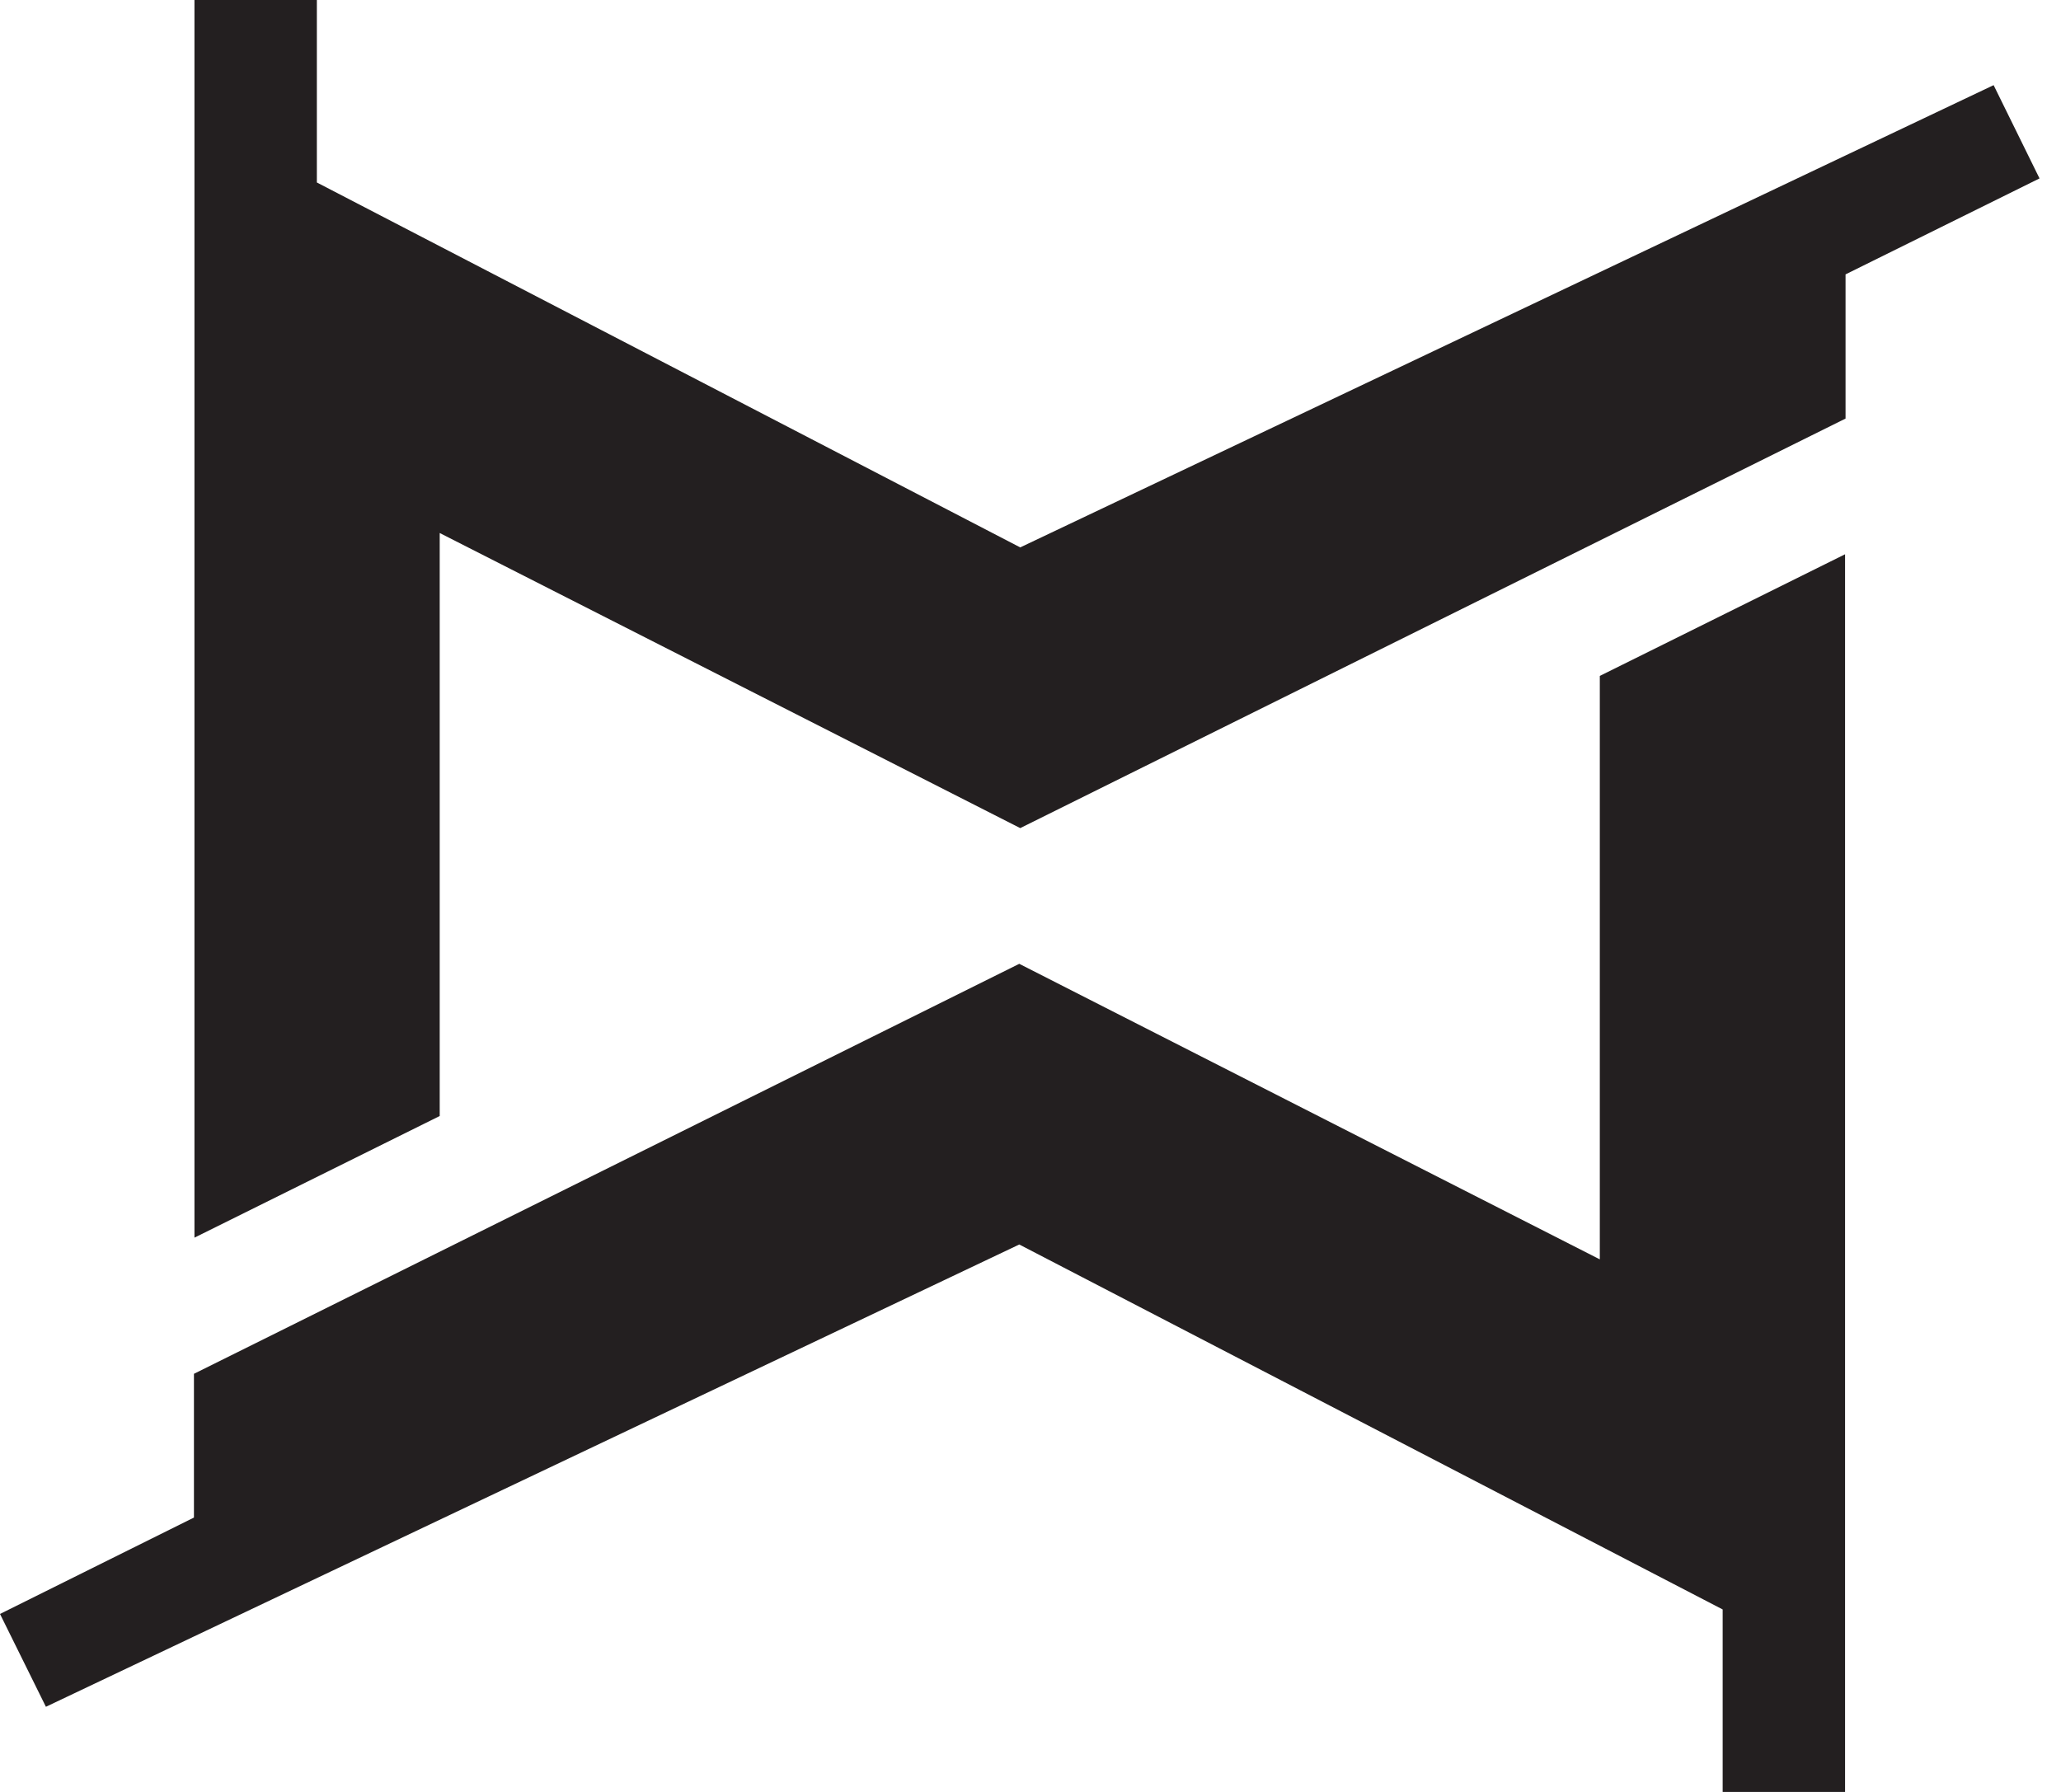
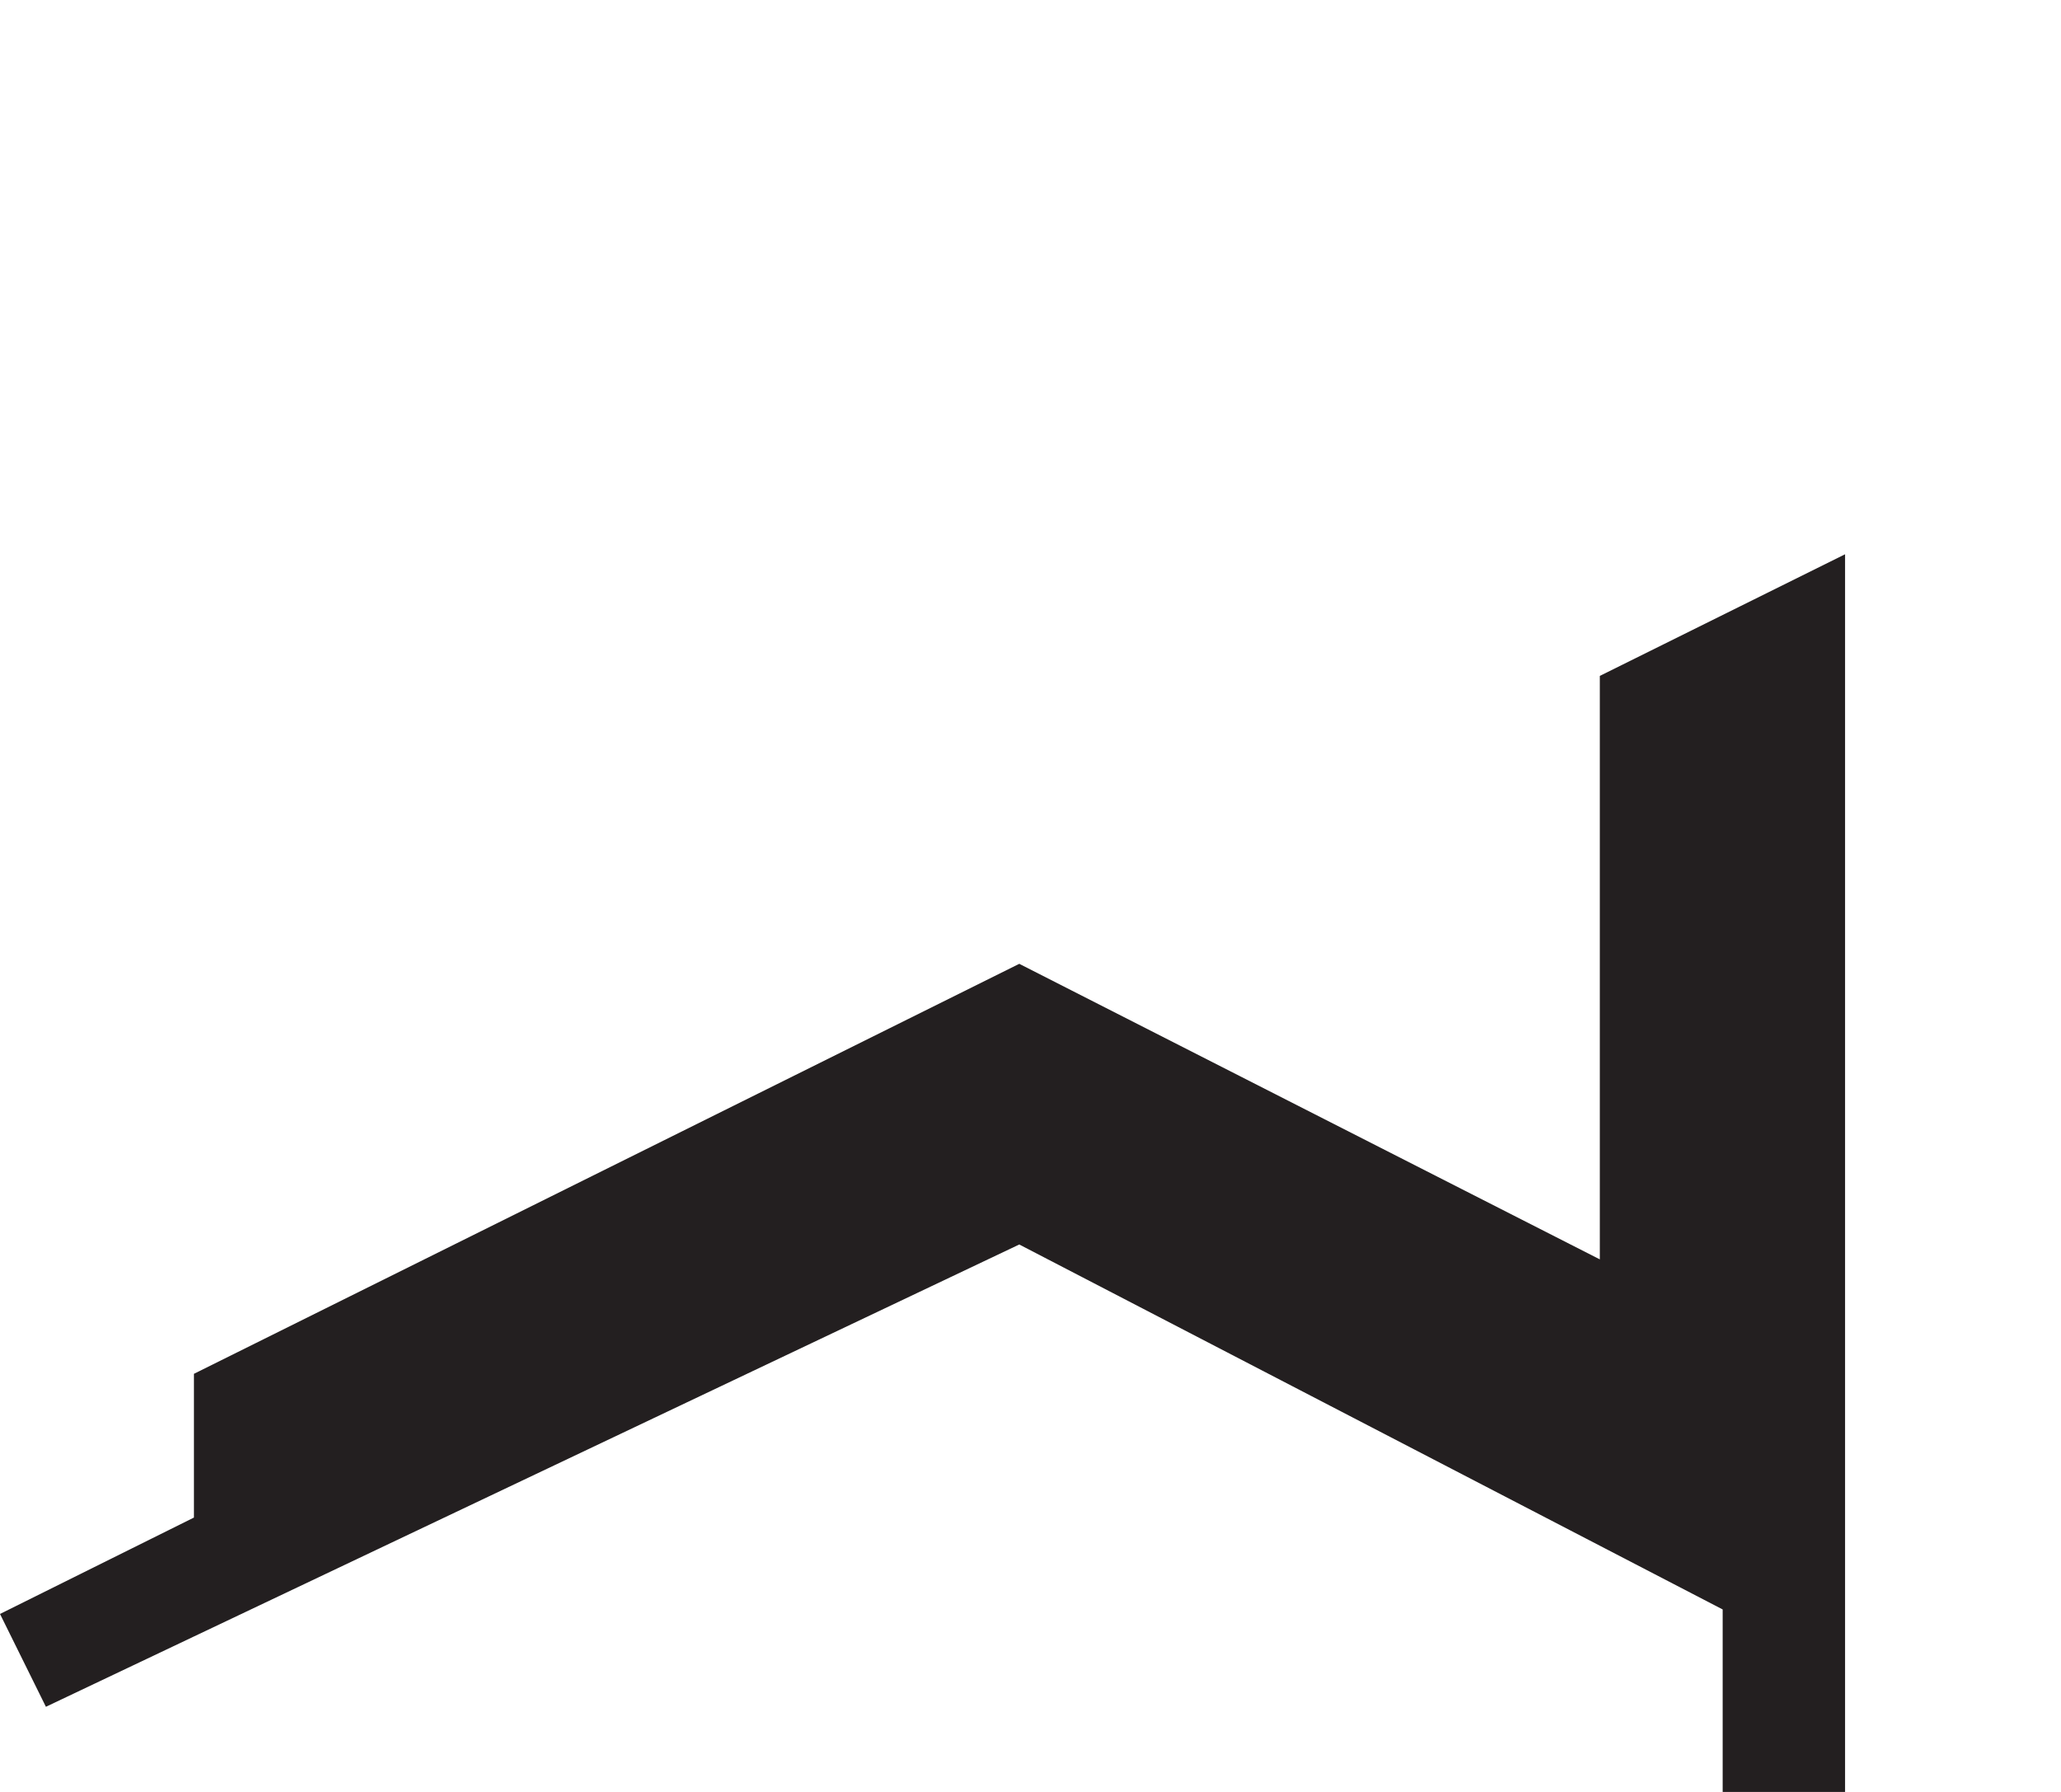
<svg xmlns="http://www.w3.org/2000/svg" height="173.913" width="200" fill="none" viewBox="0 0 69 60">
-   <path fill="#231F20" d="M68.281 5.974L61.787 9.187V14.015L34.156 27.728L14.721 17.847V37.368L6.51 41.441V0H10.608V6.11L34.156 18.329L61.787 5.205L66.744 2.851L68.281 5.974Z" />
  <path fill="#231F20" d="M0 54.041L6.493 50.813V46L34.124 32.272L53.56 42.168V22.632L61.771 18.559V60H57.673V53.89L34.124 41.67L6.493 54.795L1.537 57.149L0 54.041Z" />
</svg>